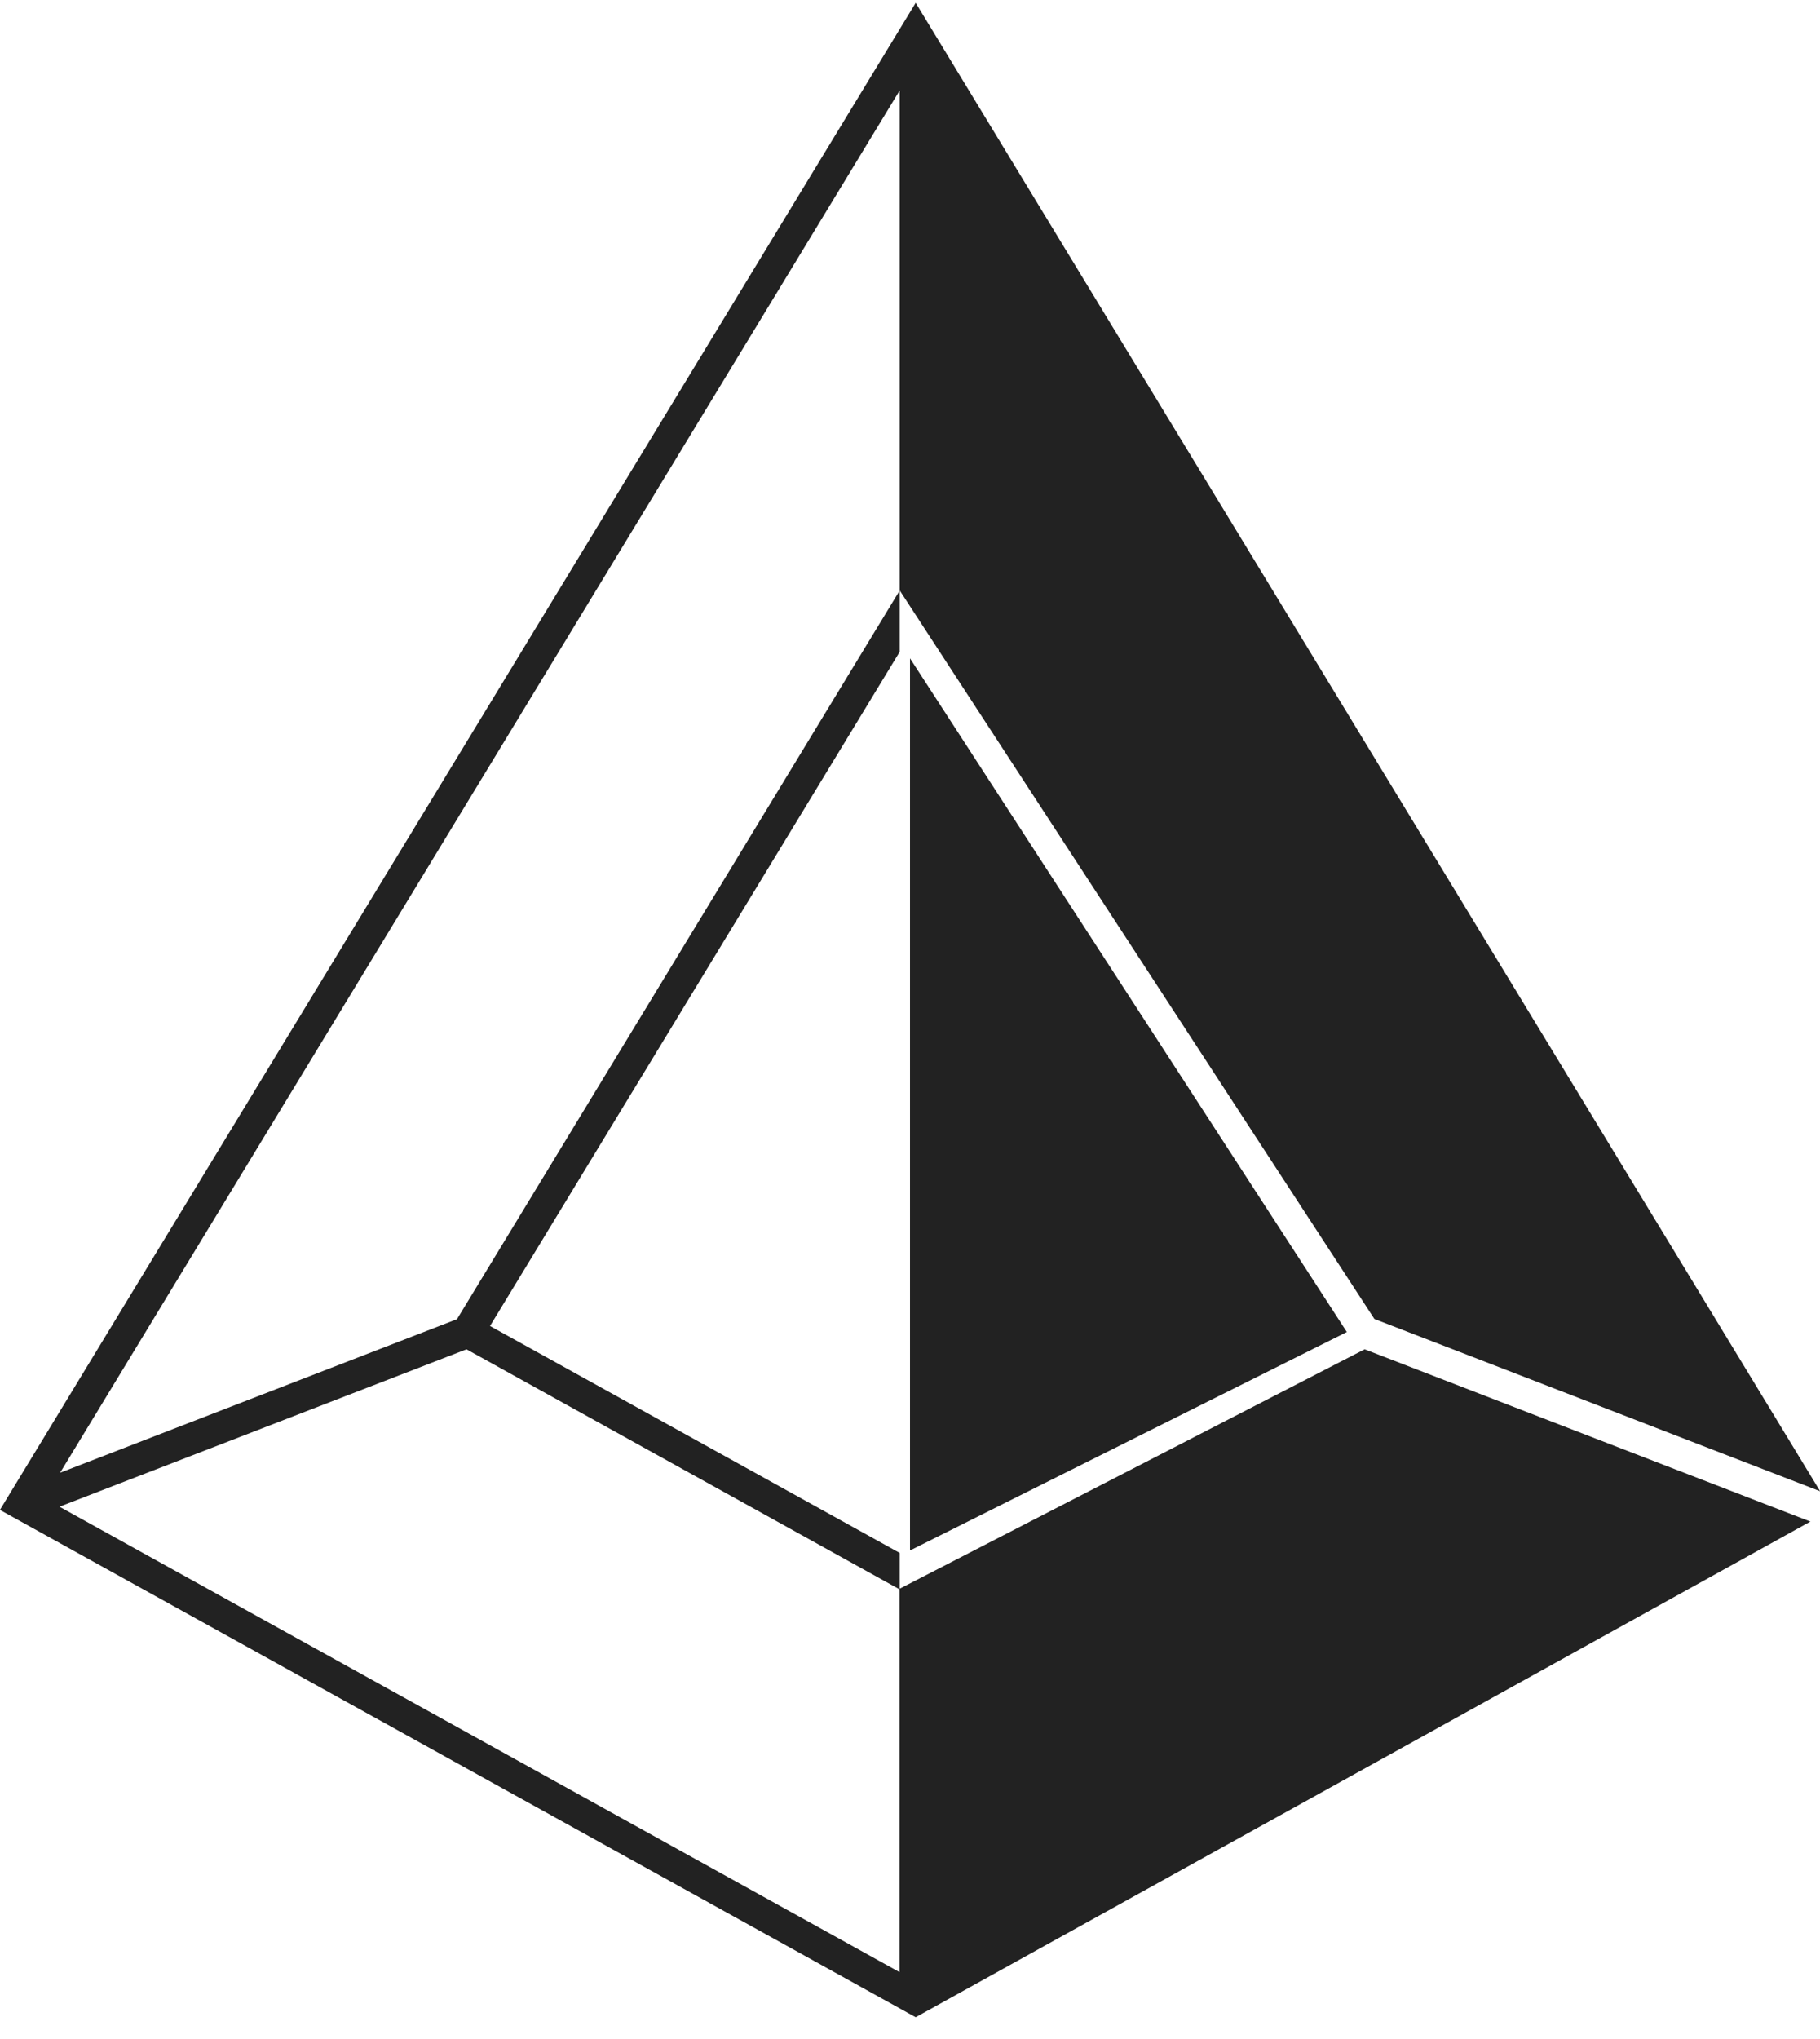
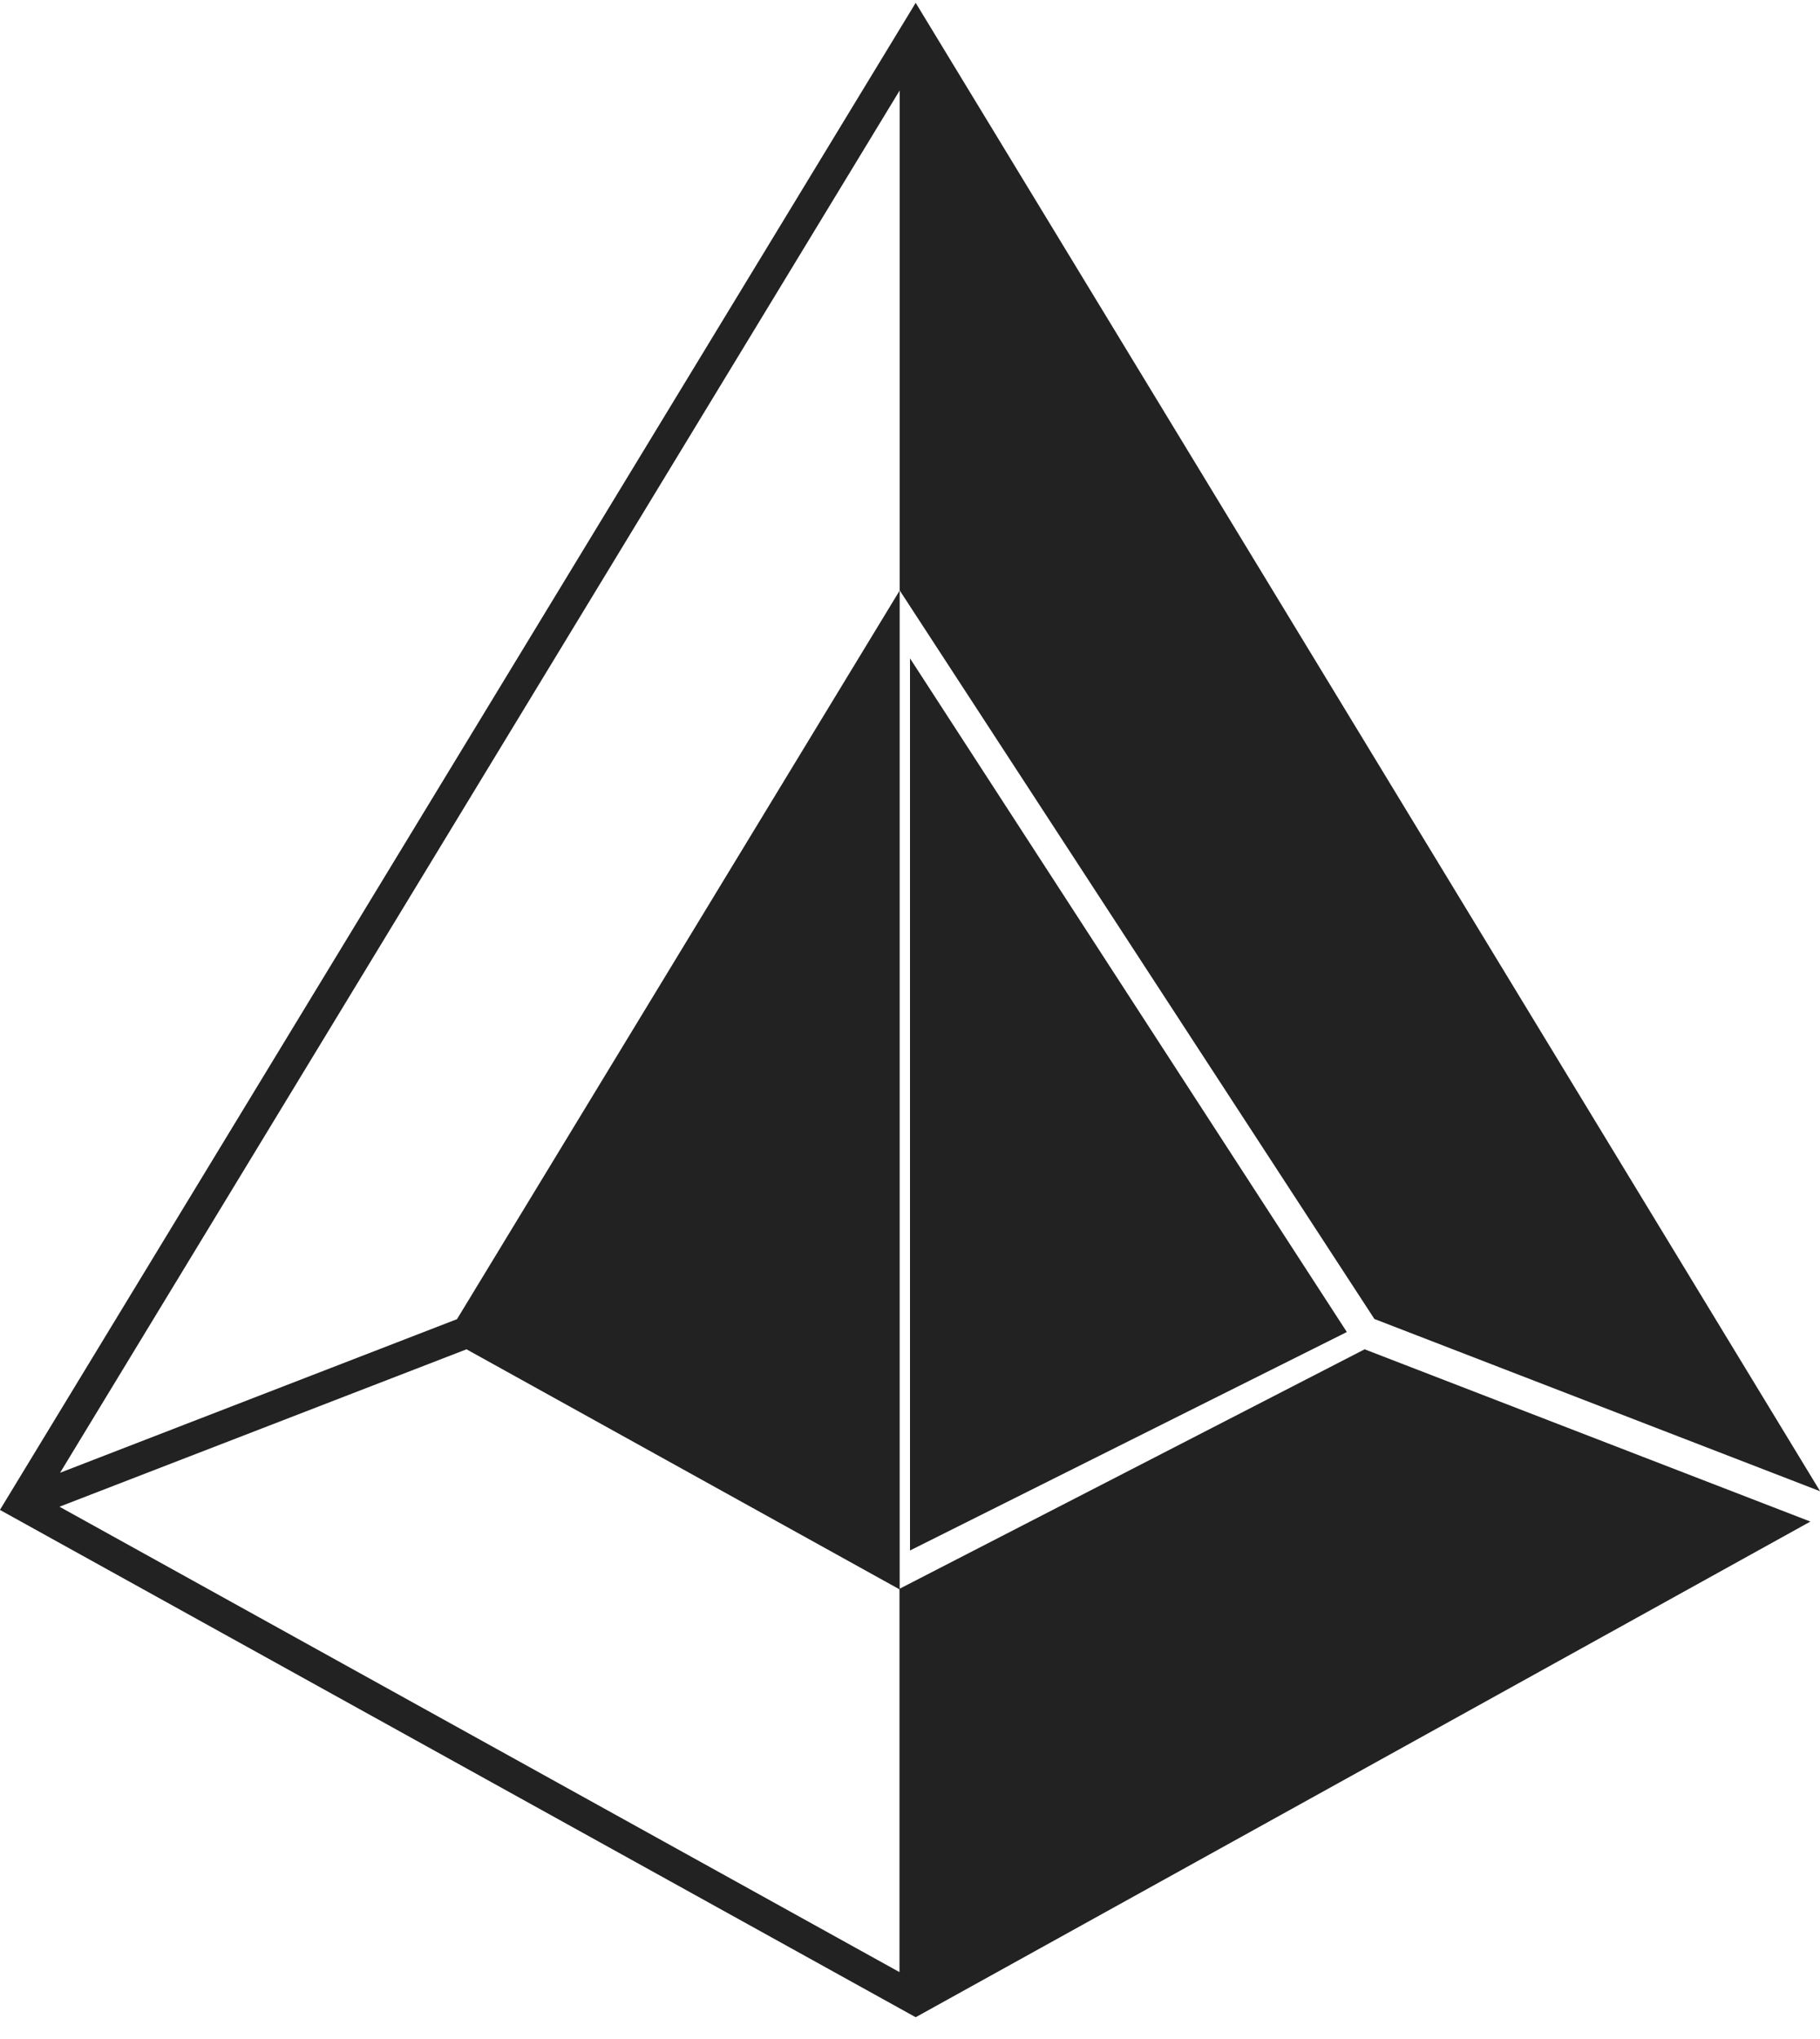
<svg xmlns="http://www.w3.org/2000/svg" width="50" height="56" viewBox="0 0 50 56" fill="none">
-   <path fill-rule="evenodd" clip-rule="evenodd" d="M24.716 43.633L37.49 37.058L49.736 41.789L25.156 55.402L-0.002 41.469L25.156 0.078L50.003 40.956L37.758 36.225L24.716 16.214V2.485L1.651 40.448L12.555 36.23L24.716 16.219V17.903L13.462 36.418L24.716 42.65V43.633ZM24.711 54.163V43.65L12.816 37.058L1.634 41.381L24.711 54.163ZM25 18.081V42.583L37.001 36.583L25 18.081Z" fill="#222222" />
+   <path fill-rule="evenodd" clip-rule="evenodd" d="M24.716 43.633L37.49 37.058L49.736 41.789L25.156 55.402L-0.002 41.469L25.156 0.078L50.003 40.956L37.758 36.225L24.716 16.214V2.485L1.651 40.448L12.555 36.23L24.716 16.219V17.903L24.716 42.65V43.633ZM24.711 54.163V43.65L12.816 37.058L1.634 41.381L24.711 54.163ZM25 18.081V42.583L37.001 36.583L25 18.081Z" fill="#222222" />
</svg>